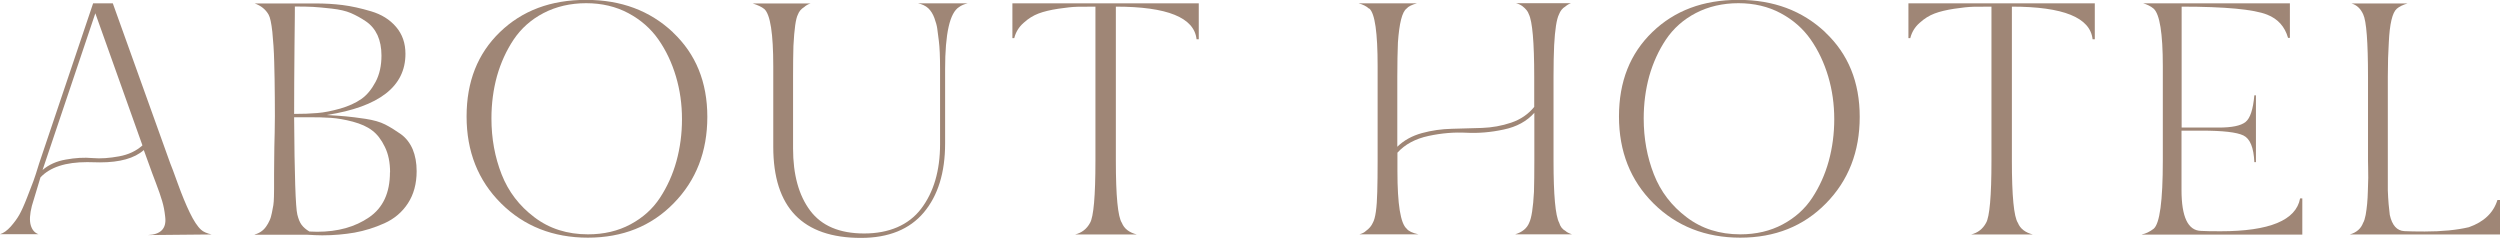
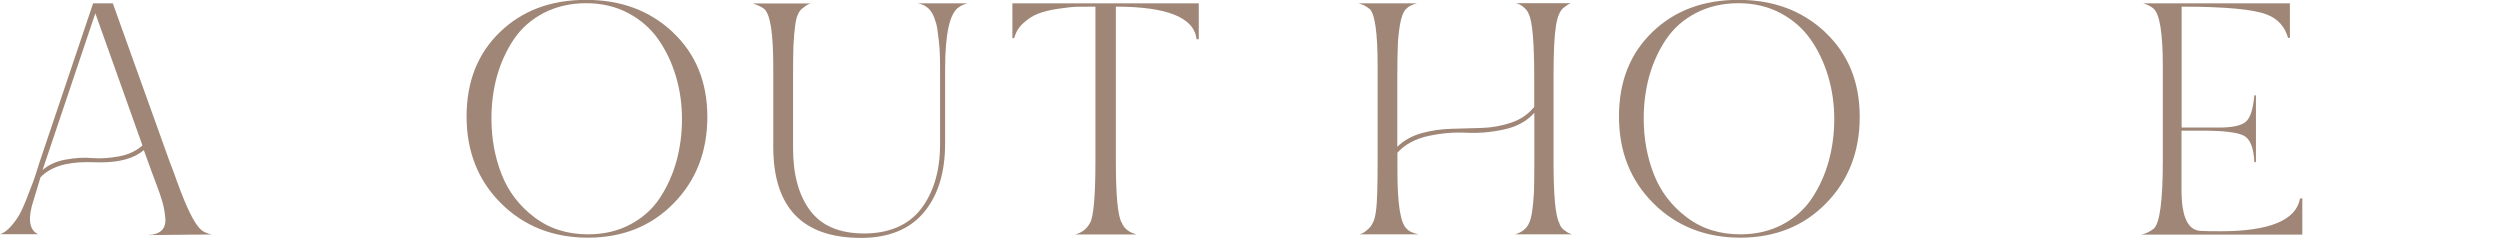
<svg xmlns="http://www.w3.org/2000/svg" id="_レイヤー_2" width="203.23" height="19.33" viewBox="0 0 203.23 19.33">
  <defs>
    <style>.cls-1{fill:#9f8676;stroke-width:0px;}</style>
  </defs>
  <g id="text">
    <path class="cls-1" d="M0,19.04c.29-.09.58-.3.87-.62.28-.32.52-.64.7-.96s.39-.78.63-1.4c.24-.62.41-1.07.52-1.35.1-.28.26-.75.46-1.42L7.57.27h1.6l4.67,13.01c.09.2.29.75.62,1.66.33.91.65,1.69.97,2.35.32.66.62,1.12.92,1.39.17.16.46.29.85.38l-5.19.05c.52-.02.9-.15,1.14-.39.24-.24.34-.6.28-1.08-.05-.48-.13-.91-.25-1.3s-.28-.89-.52-1.5-.38-1.02-.45-1.21l-.52-1.43c-.76.67-1.95,1-3.56,1-.12,0-.29,0-.52-.01-.22,0-.4-.01-.52-.01-1.76,0-3.02.41-3.8,1.24l-.7,2.32c-.17.67-.2,1.19-.09,1.57s.32.62.63.73H0ZM3.46,13.82c.5-.43,1.13-.72,1.9-.85.77-.14,1.48-.18,2.16-.12s1.39,0,2.16-.14c.77-.14,1.4-.44,1.9-.89L7.75,1.08,3.46,13.82Z" />
-     <path class="cls-1" d="M20.71,19.06c.19-.05.36-.13.52-.24.16-.11.29-.24.4-.4.11-.16.21-.32.28-.49.08-.16.14-.37.19-.62s.09-.46.12-.63c.03-.17.04-.4.05-.69,0-.29.01-.5.01-.65v-1.19s0-.4.01-1.11c0-.7.02-1.46.04-2.28.02-.82.02-1.76.01-2.83,0-1.07-.03-2.05-.05-2.93s-.08-1.68-.15-2.4c-.08-.72-.18-1.19-.3-1.4-.24-.43-.62-.74-1.14-.92h4.93c.77,0,1.51.04,2.22.13.71.09,1.48.26,2.32.51.84.25,1.52.67,2.03,1.27s.76,1.32.76,2.19c0,2.65-2.13,4.3-6.4,4.97.64.04,1.16.07,1.56.11.4.04.93.1,1.59.2.65.1,1.19.25,1.6.46.41.21.83.47,1.27.78.43.31.75.73.97,1.24.21.51.32,1.1.32,1.77,0,1.03-.24,1.9-.71,2.62-.47.72-1.11,1.26-1.91,1.62-.8.36-1.61.61-2.43.76-.82.14-1.69.22-2.62.22-.33,0-.75-.02-1.27-.05h-4.23ZM23.91,9.26c.69,0,1.31-.02,1.87-.07.56-.04,1.18-.17,1.87-.36.69-.2,1.26-.46,1.72-.78.46-.32.84-.79,1.16-1.39.32-.6.48-1.32.48-2.15,0-.63-.11-1.18-.32-1.65-.22-.47-.53-.84-.94-1.12-.41-.28-.82-.5-1.23-.68-.4-.17-.92-.29-1.55-.36s-1.14-.12-1.52-.14c-.39-.02-.88-.03-1.48-.03,0,.04,0,1.11-.03,3.21-.02,2.11-.03,3.94-.03,5.51ZM31.71,14.01c0-.81-.14-1.5-.43-2.08-.28-.58-.62-1.02-1.02-1.32-.4-.31-.92-.54-1.58-.72-.65-.17-1.24-.27-1.77-.31-.53-.04-1.17-.05-1.92-.05h-1.08c.03,4.72.12,7.35.26,7.91.09.36.2.64.35.84.15.2.36.38.63.54.07,0,.18,0,.32.01.15,0,.25.01.32.01,1.67,0,3.07-.39,4.21-1.17,1.14-.78,1.7-2,1.7-3.66Z" />
    <path class="cls-1" d="M54.7,2.63c1.87,1.76,2.8,4.05,2.8,6.87s-.91,5.17-2.74,7.03c-1.82,1.86-4.15,2.79-6.97,2.79s-5.19-.93-7.06-2.79c-1.87-1.86-2.8-4.22-2.8-7.06s.9-5.11,2.71-6.86c1.81-1.75,4.14-2.62,7-2.62s5.19.88,7.06,2.63ZM55.44,9.69c0-1.21-.16-2.36-.49-3.47s-.8-2.11-1.42-3-1.44-1.61-2.45-2.15-2.16-.81-3.43-.81-2.44.27-3.46.8c-1.02.53-1.82,1.25-2.43,2.15-.6.9-1.05,1.89-1.36,2.98-.3,1.09-.45,2.24-.45,3.44,0,1.64.28,3.15.83,4.55.55,1.4,1.44,2.56,2.66,3.48,1.22.93,2.68,1.39,4.36,1.39,1.29,0,2.44-.27,3.45-.81s1.81-1.26,2.4-2.16c.59-.9,1.04-1.89,1.34-2.98.3-1.09.45-2.23.45-3.42Z" />
    <path class="cls-1" d="M65.92.27c-.22.07-.4.17-.54.3-.26.16-.43.37-.52.62-.17.32-.29,1.17-.36,2.54-.02.67-.03,1.5-.03,2.51v5.83c0,2.12.46,3.81,1.39,5.05.93,1.24,2.39,1.86,4.39,1.86s3.61-.67,4.63-2.01c1.02-1.34,1.54-3.09,1.54-5.25v-6.1c0-.99-.03-1.76-.1-2.3-.05-.43-.1-.76-.13-1-.03-.23-.11-.52-.23-.85s-.29-.6-.5-.8c-.22-.2-.5-.33-.84-.4h4.05c-.29.07-.53.17-.7.3-.76.47-1.14,2.15-1.14,5.05v6.05c0,2.36-.58,4.23-1.73,5.6s-2.86,2.07-5.11,2.07c-4.75,0-7.13-2.47-7.13-7.4v-6.56c0-2.65-.24-4.19-.72-4.64-.22-.18-.54-.33-.96-.46h4.73Z" />
    <path class="cls-1" d="M82.29.27h15.16v2.92h-.18c-.19-1.76-2.38-2.65-6.56-2.65v12.53c0,2.86.16,4.55.49,5.05.19.47.59.78,1.21.94h-5.01c.53-.13.94-.44,1.21-.94.29-.49.44-2.17.44-5.05V.54c-.59,0-1.07,0-1.46.01s-.91.06-1.56.16c-.65.1-1.19.23-1.61.39-.42.16-.83.41-1.21.76-.39.34-.64.76-.76,1.24h-.15V.27Z" />
    <path class="cls-1" d="M111.29.7c-.22-.2-.51-.34-.85-.43h4.75c-.41.11-.7.25-.85.43-.36.27-.59,1.19-.7,2.75-.03.76-.05,1.68-.05,2.78v5.7c.53-.52,1.2-.89,2-1.11.8-.22,1.61-.33,2.43-.35.82-.02,1.64-.04,2.45-.07.82-.03,1.61-.17,2.38-.43.77-.26,1.39-.69,1.87-1.28v-2.46c0-2.81-.15-4.5-.44-5.08-.07-.22-.24-.43-.52-.65-.15-.11-.33-.19-.52-.24h4.47c-.15.05-.31.14-.46.27-.24.14-.41.36-.52.65-.19.38-.32,1.21-.39,2.51-.03.67-.05,1.51-.05,2.54v6.83c0,2.79.15,4.47.46,5.05.09.31.26.53.52.67.09.09.26.18.52.27h-4.62c.58-.18.96-.49,1.14-.94.19-.38.32-1.22.39-2.51.02-.67.03-1.51.03-2.54v-3.89c-.6.68-1.43,1.14-2.49,1.36-1.06.23-2.07.31-3.05.26-.97-.05-1.99.03-3.06.26s-1.91.68-2.53,1.36v1.51c0,2.68.25,4.24.75,4.67.15.2.47.35.96.46h-4.8c.24-.07.41-.16.52-.27.28-.2.46-.42.57-.67.21-.36.33-1.2.36-2.51.02-.67.03-1.51.03-2.54v-7.69c0-2.72-.22-4.27-.67-4.67Z" />
    <path class="cls-1" d="M148.38,2.63c1.87,1.76,2.8,4.05,2.8,6.87s-.91,5.17-2.74,7.03c-1.82,1.86-4.15,2.79-6.97,2.79s-5.19-.93-7.06-2.79c-1.87-1.86-2.8-4.22-2.8-7.06s.9-5.11,2.71-6.86c1.81-1.75,4.14-2.62,7-2.62s5.19.88,7.06,2.63ZM149.11,9.69c0-1.21-.16-2.36-.49-3.47s-.8-2.11-1.42-3-1.44-1.61-2.45-2.15-2.16-.81-3.43-.81-2.44.27-3.46.8c-1.02.53-1.82,1.25-2.43,2.15-.6.9-1.05,1.89-1.36,2.98-.3,1.09-.45,2.24-.45,3.44,0,1.64.28,3.15.83,4.55.55,1.4,1.44,2.56,2.66,3.48,1.22.93,2.68,1.39,4.36,1.39,1.29,0,2.44-.27,3.45-.81s1.81-1.26,2.4-2.16c.59-.9,1.04-1.89,1.34-2.98.3-1.09.45-2.23.45-3.42Z" />
-     <path class="cls-1" d="M155.13.27h15.16v2.92h-.18c-.19-1.76-2.38-2.65-6.56-2.65v12.53c0,2.86.16,4.55.49,5.05.19.47.59.78,1.21.94h-5.01c.53-.13.94-.44,1.21-.94.29-.49.44-2.17.44-5.05V.54c-.59,0-1.07,0-1.46.01s-.91.06-1.56.16c-.65.1-1.19.23-1.61.39-.42.16-.83.41-1.21.76-.39.34-.64.76-.76,1.24h-.15V.27Z" />
    <path class="cls-1" d="M174.11,19.06c.34-.07.66-.23.96-.46.5-.41.75-2.26.75-5.54v-7.69c0-2.66-.25-4.22-.75-4.67-.24-.2-.53-.34-.85-.43h11.93v2.81h-.15c-.26-.92-.83-1.55-1.7-1.89-1.08-.43-3.4-.65-6.95-.65v9.83h3.02c1.07,0,1.79-.15,2.17-.45.38-.3.62-1.02.72-2.17h.13v5.43h-.13c-.05-1.19-.35-1.91-.89-2.17-.54-.26-1.67-.39-3.4-.39h-1.63v4.83c0,2.18.52,3.29,1.58,3.32.31.02.83.03,1.58.03,3.99,0,6.15-.89,6.48-2.67h.18v2.94h-13.04Z" />
-     <path class="cls-1" d="M203.23,19.06h-12.21c.55-.16.91-.48,1.08-.94.09-.14.15-.36.21-.65.05-.29.09-.59.12-.9.03-.31.05-.68.06-1.09.02-.41.03-.76.03-1.03s0-.56-.01-.86c0-.31-.01-.48-.01-.51v-6.83c0-2.84-.13-4.54-.39-5.08-.21-.47-.53-.77-.96-.89h4.57c-.38.11-.67.25-.88.43-.36.31-.58,1.22-.65,2.75-.05.77-.08,1.7-.08,2.78v9.23c.03.81.09,1.48.16,2,.19.85.58,1.29,1.19,1.32.4.02.95.03,1.65.03,1.41,0,2.61-.12,3.59-.35,1.22-.43,2-1.17,2.32-2.21h.21v2.81Z" />
  </g>
</svg>